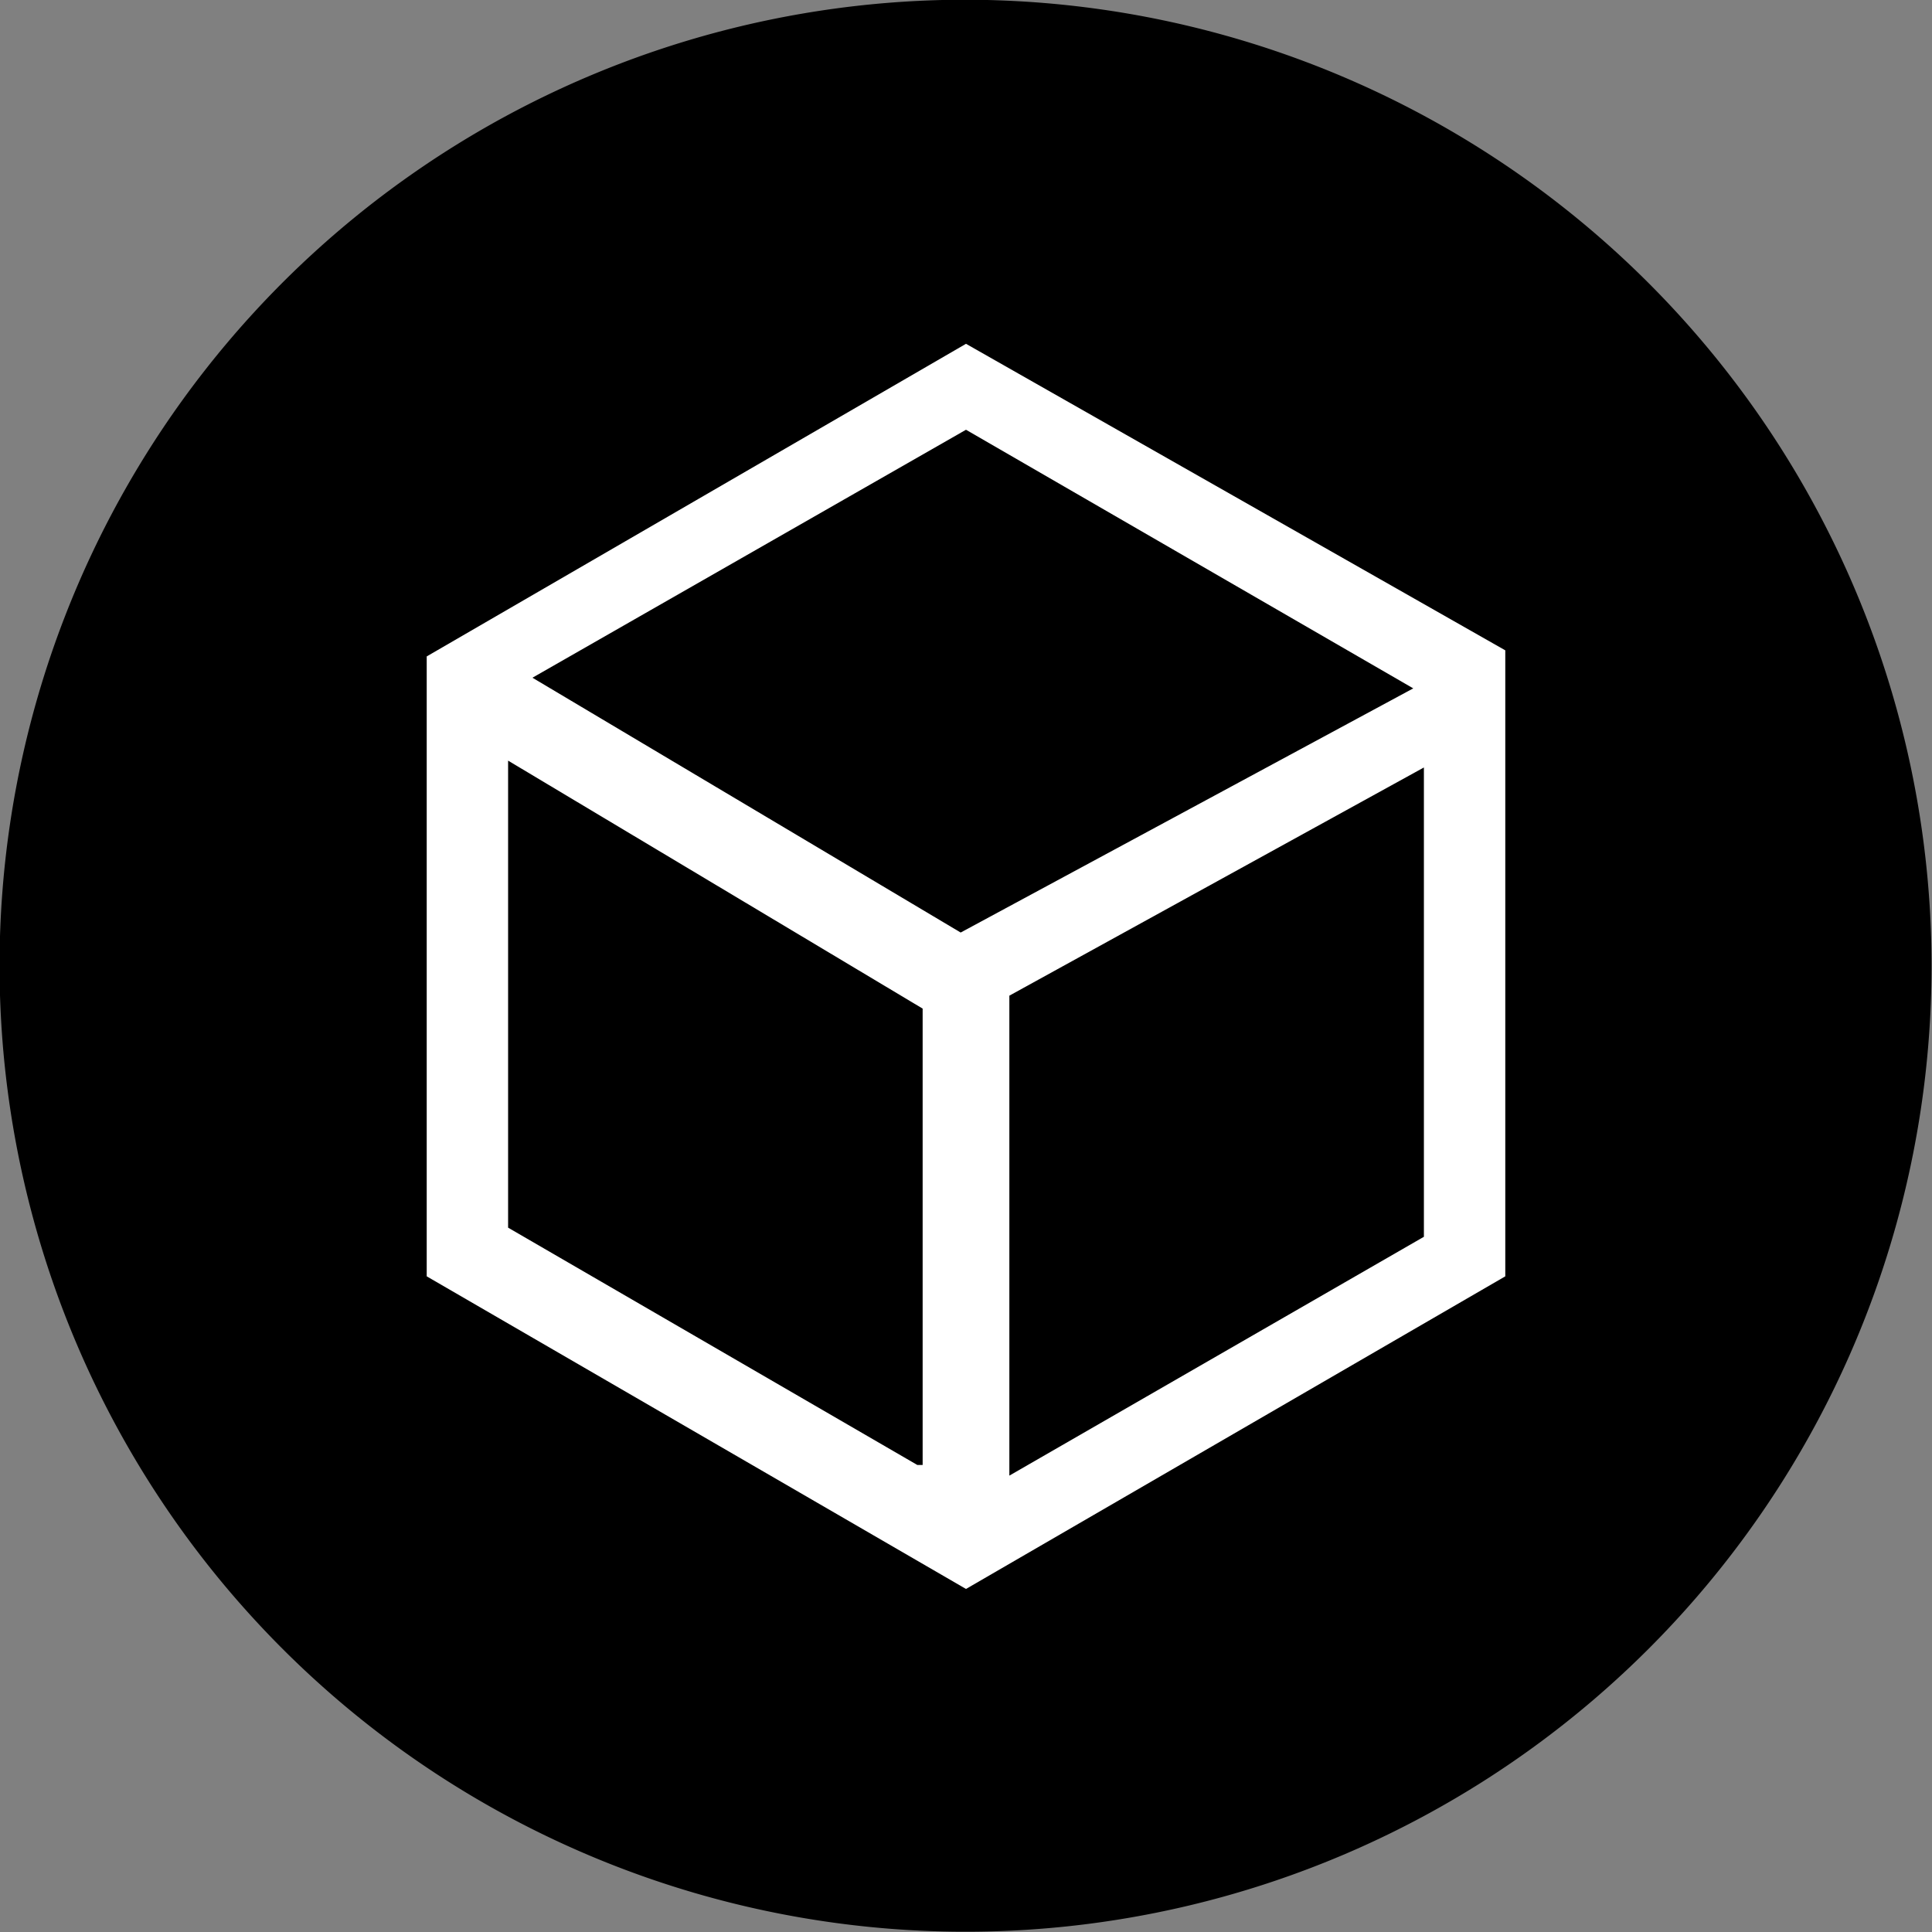
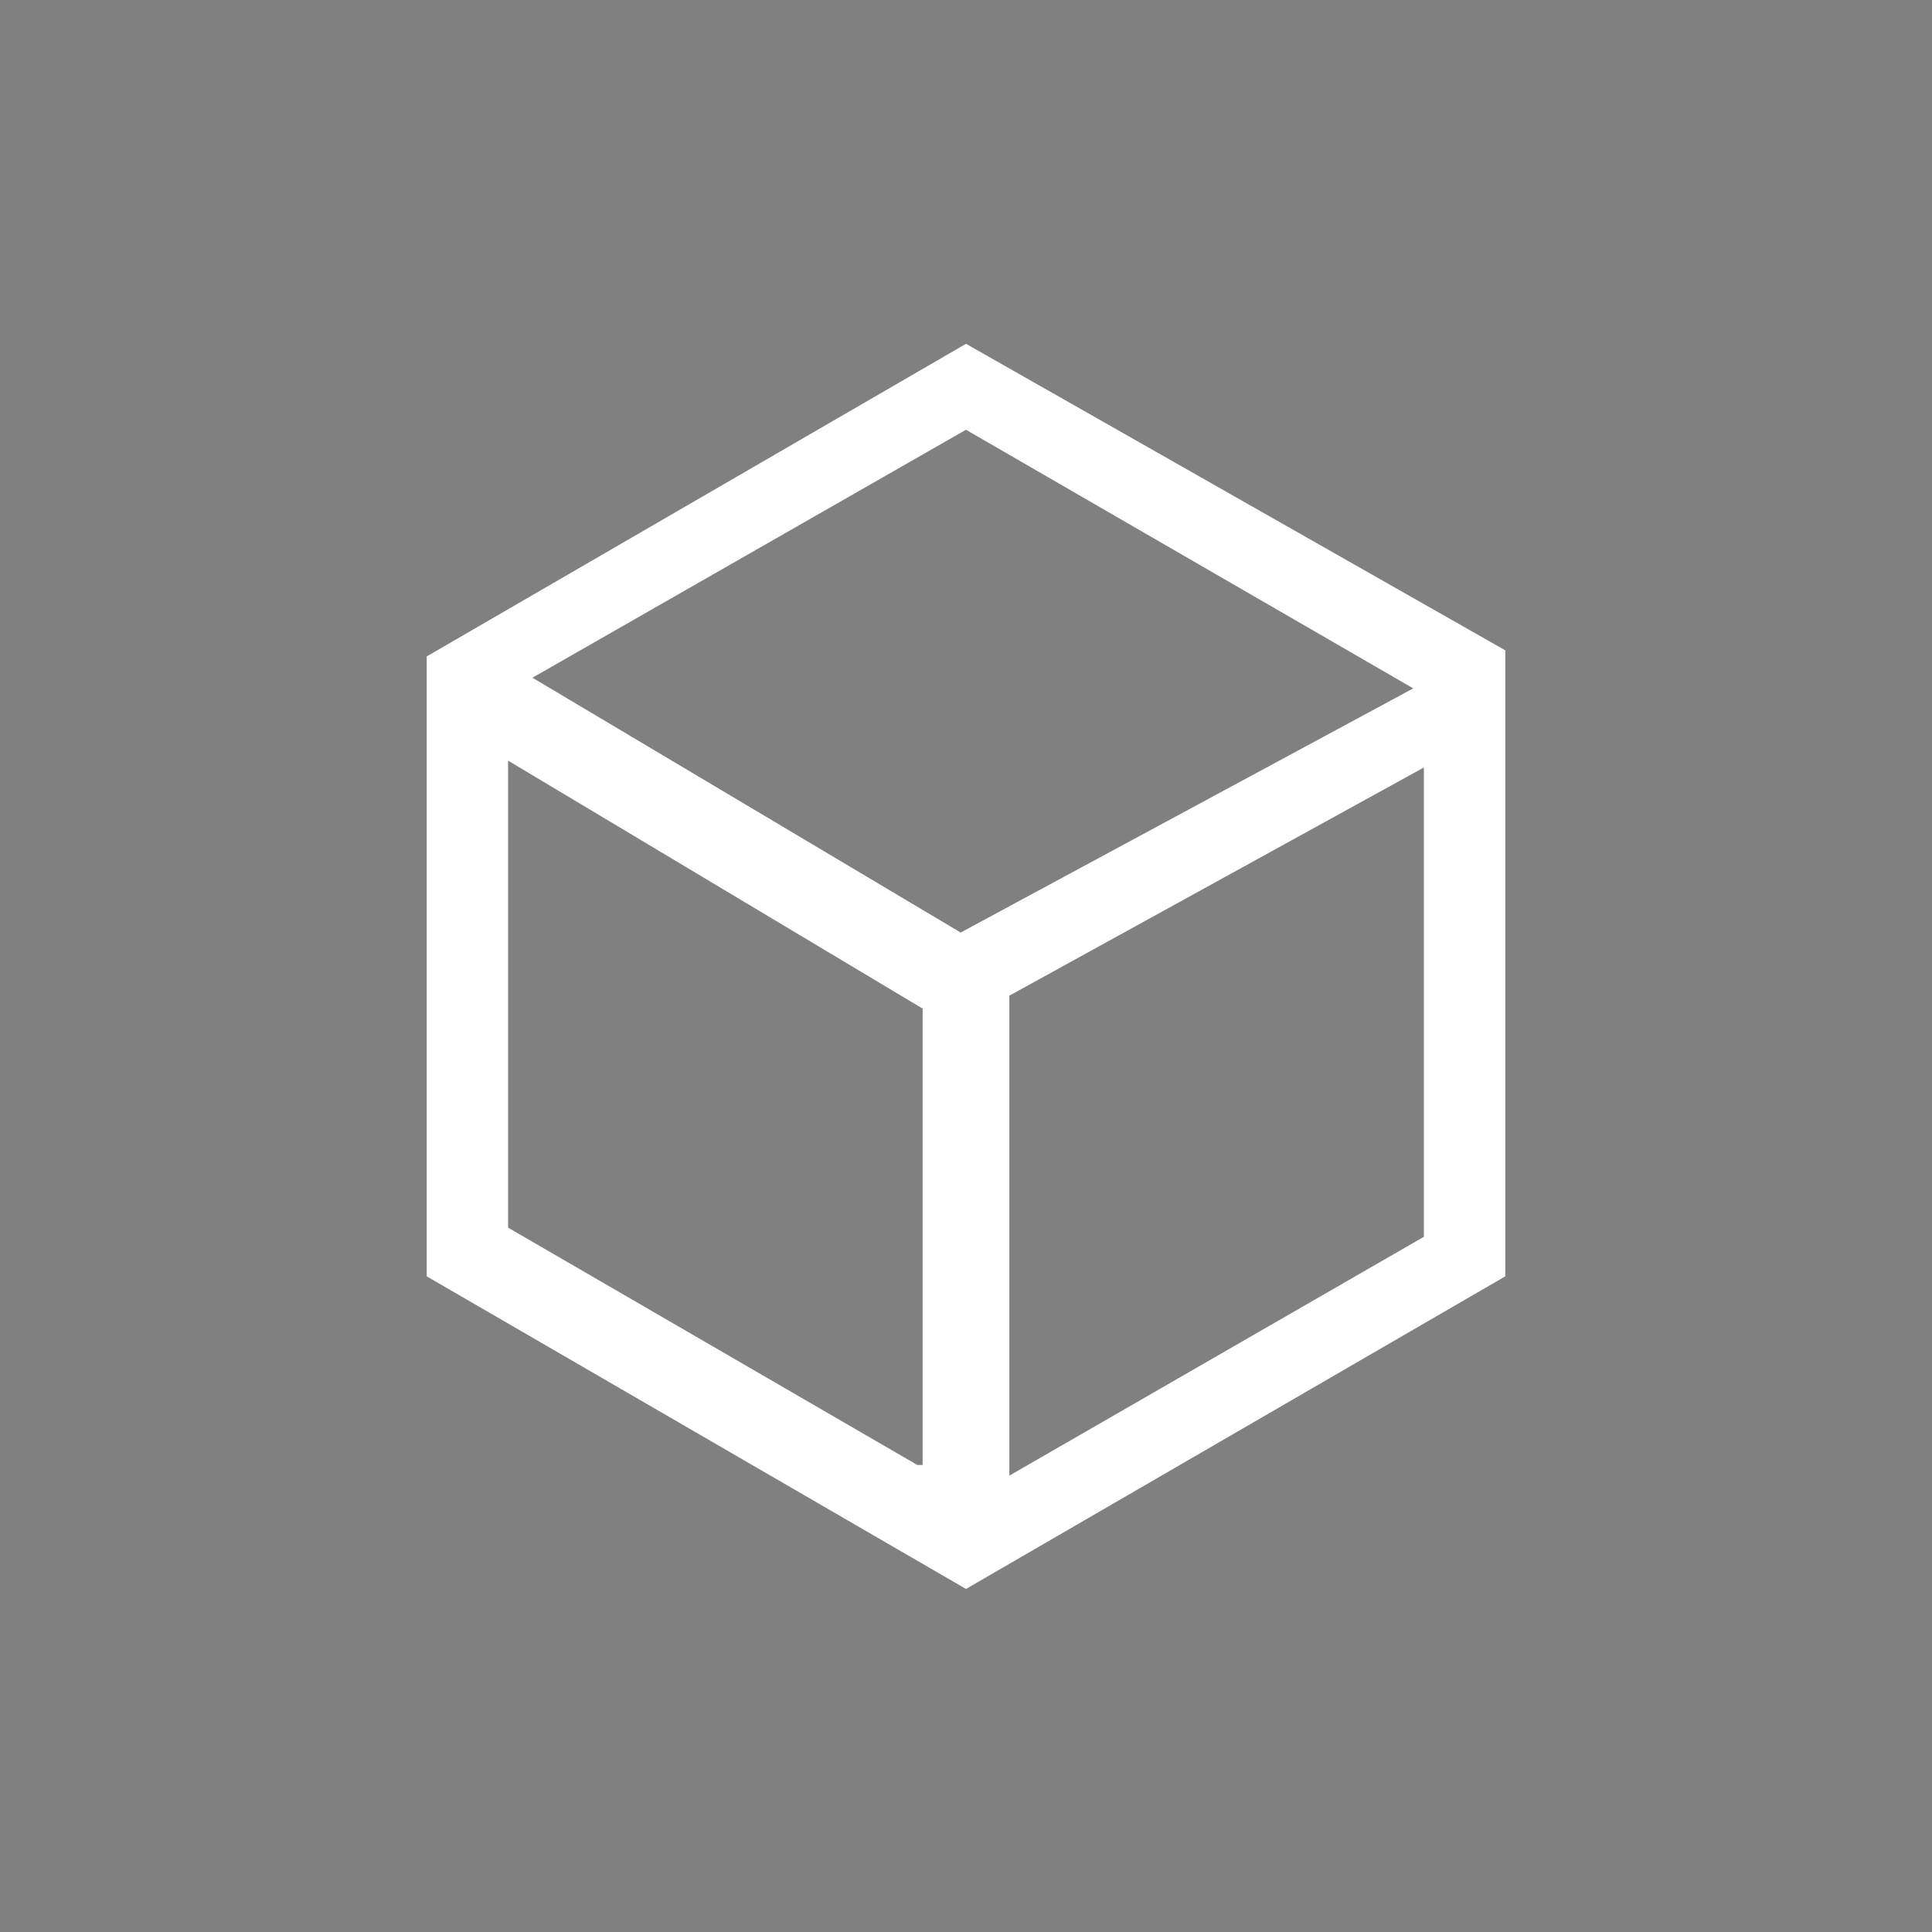
<svg xmlns="http://www.w3.org/2000/svg" viewBox="0 0 25.4 25.4">
  <rect x="0" y="0" width="25.4" height="25.4" fill="#808080" stroke="none" />
  <defs>
    <style>.cls-1{fill:#000;}.cls-2{fill:#fff;}</style>
  </defs>
  <g id="图层_2" data-name="图层 2">
    <g id="图层_1-2" data-name="图层 1">
      <g id="_100L-filtration-capacity" data-name="100L-filtration-capacity">
-         <path class="cls-1" d="M12.39,0a12.7,12.7,0,1,0,13,12.37A12.71,12.71,0,0,0,12.39,0" />
        <path class="cls-2" d="M12.7,4.52,5.61,8.63v8.15l7.09,4.11,7.09-4.11V8.55Zm-.64,14.74L6.68,16.14V10l5.45,3.26v6Zm.57-7L7,8.91,12.7,5.65l5.88,3.4Zm6.09,4L13.27,19.4V13.09l5.45-3Z" />
      </g>
    </g>
  </g>
</svg>